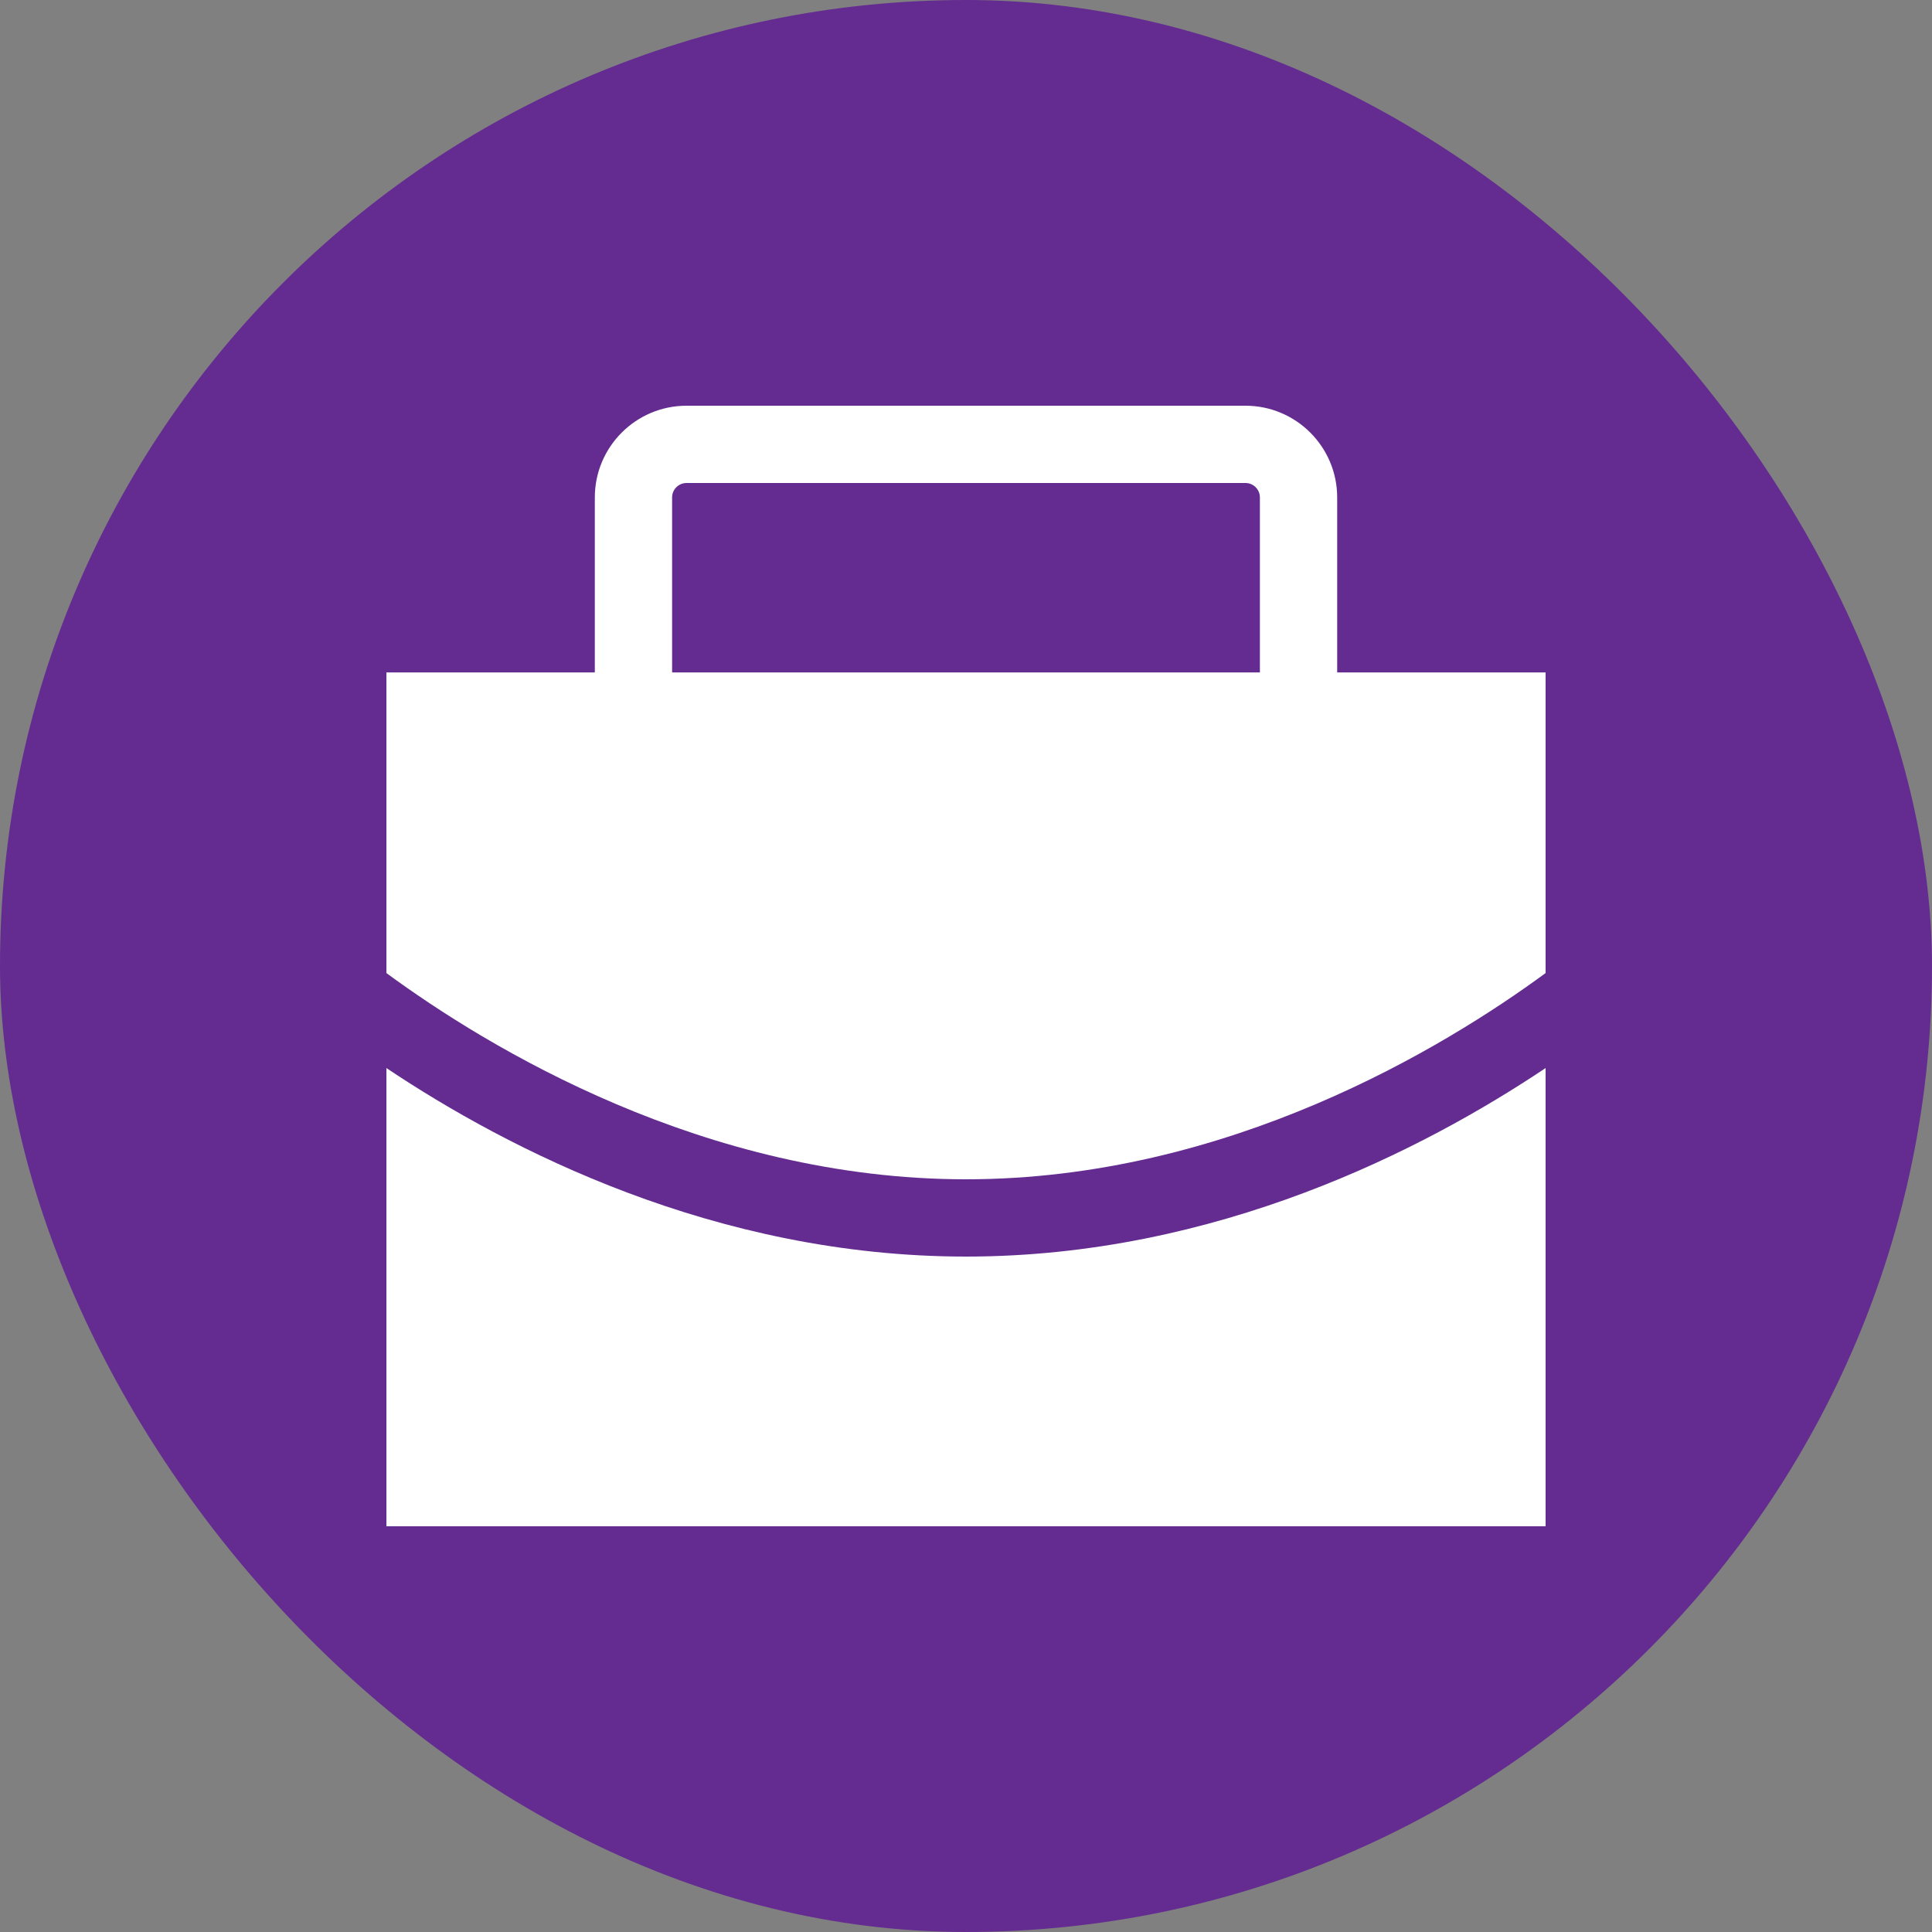
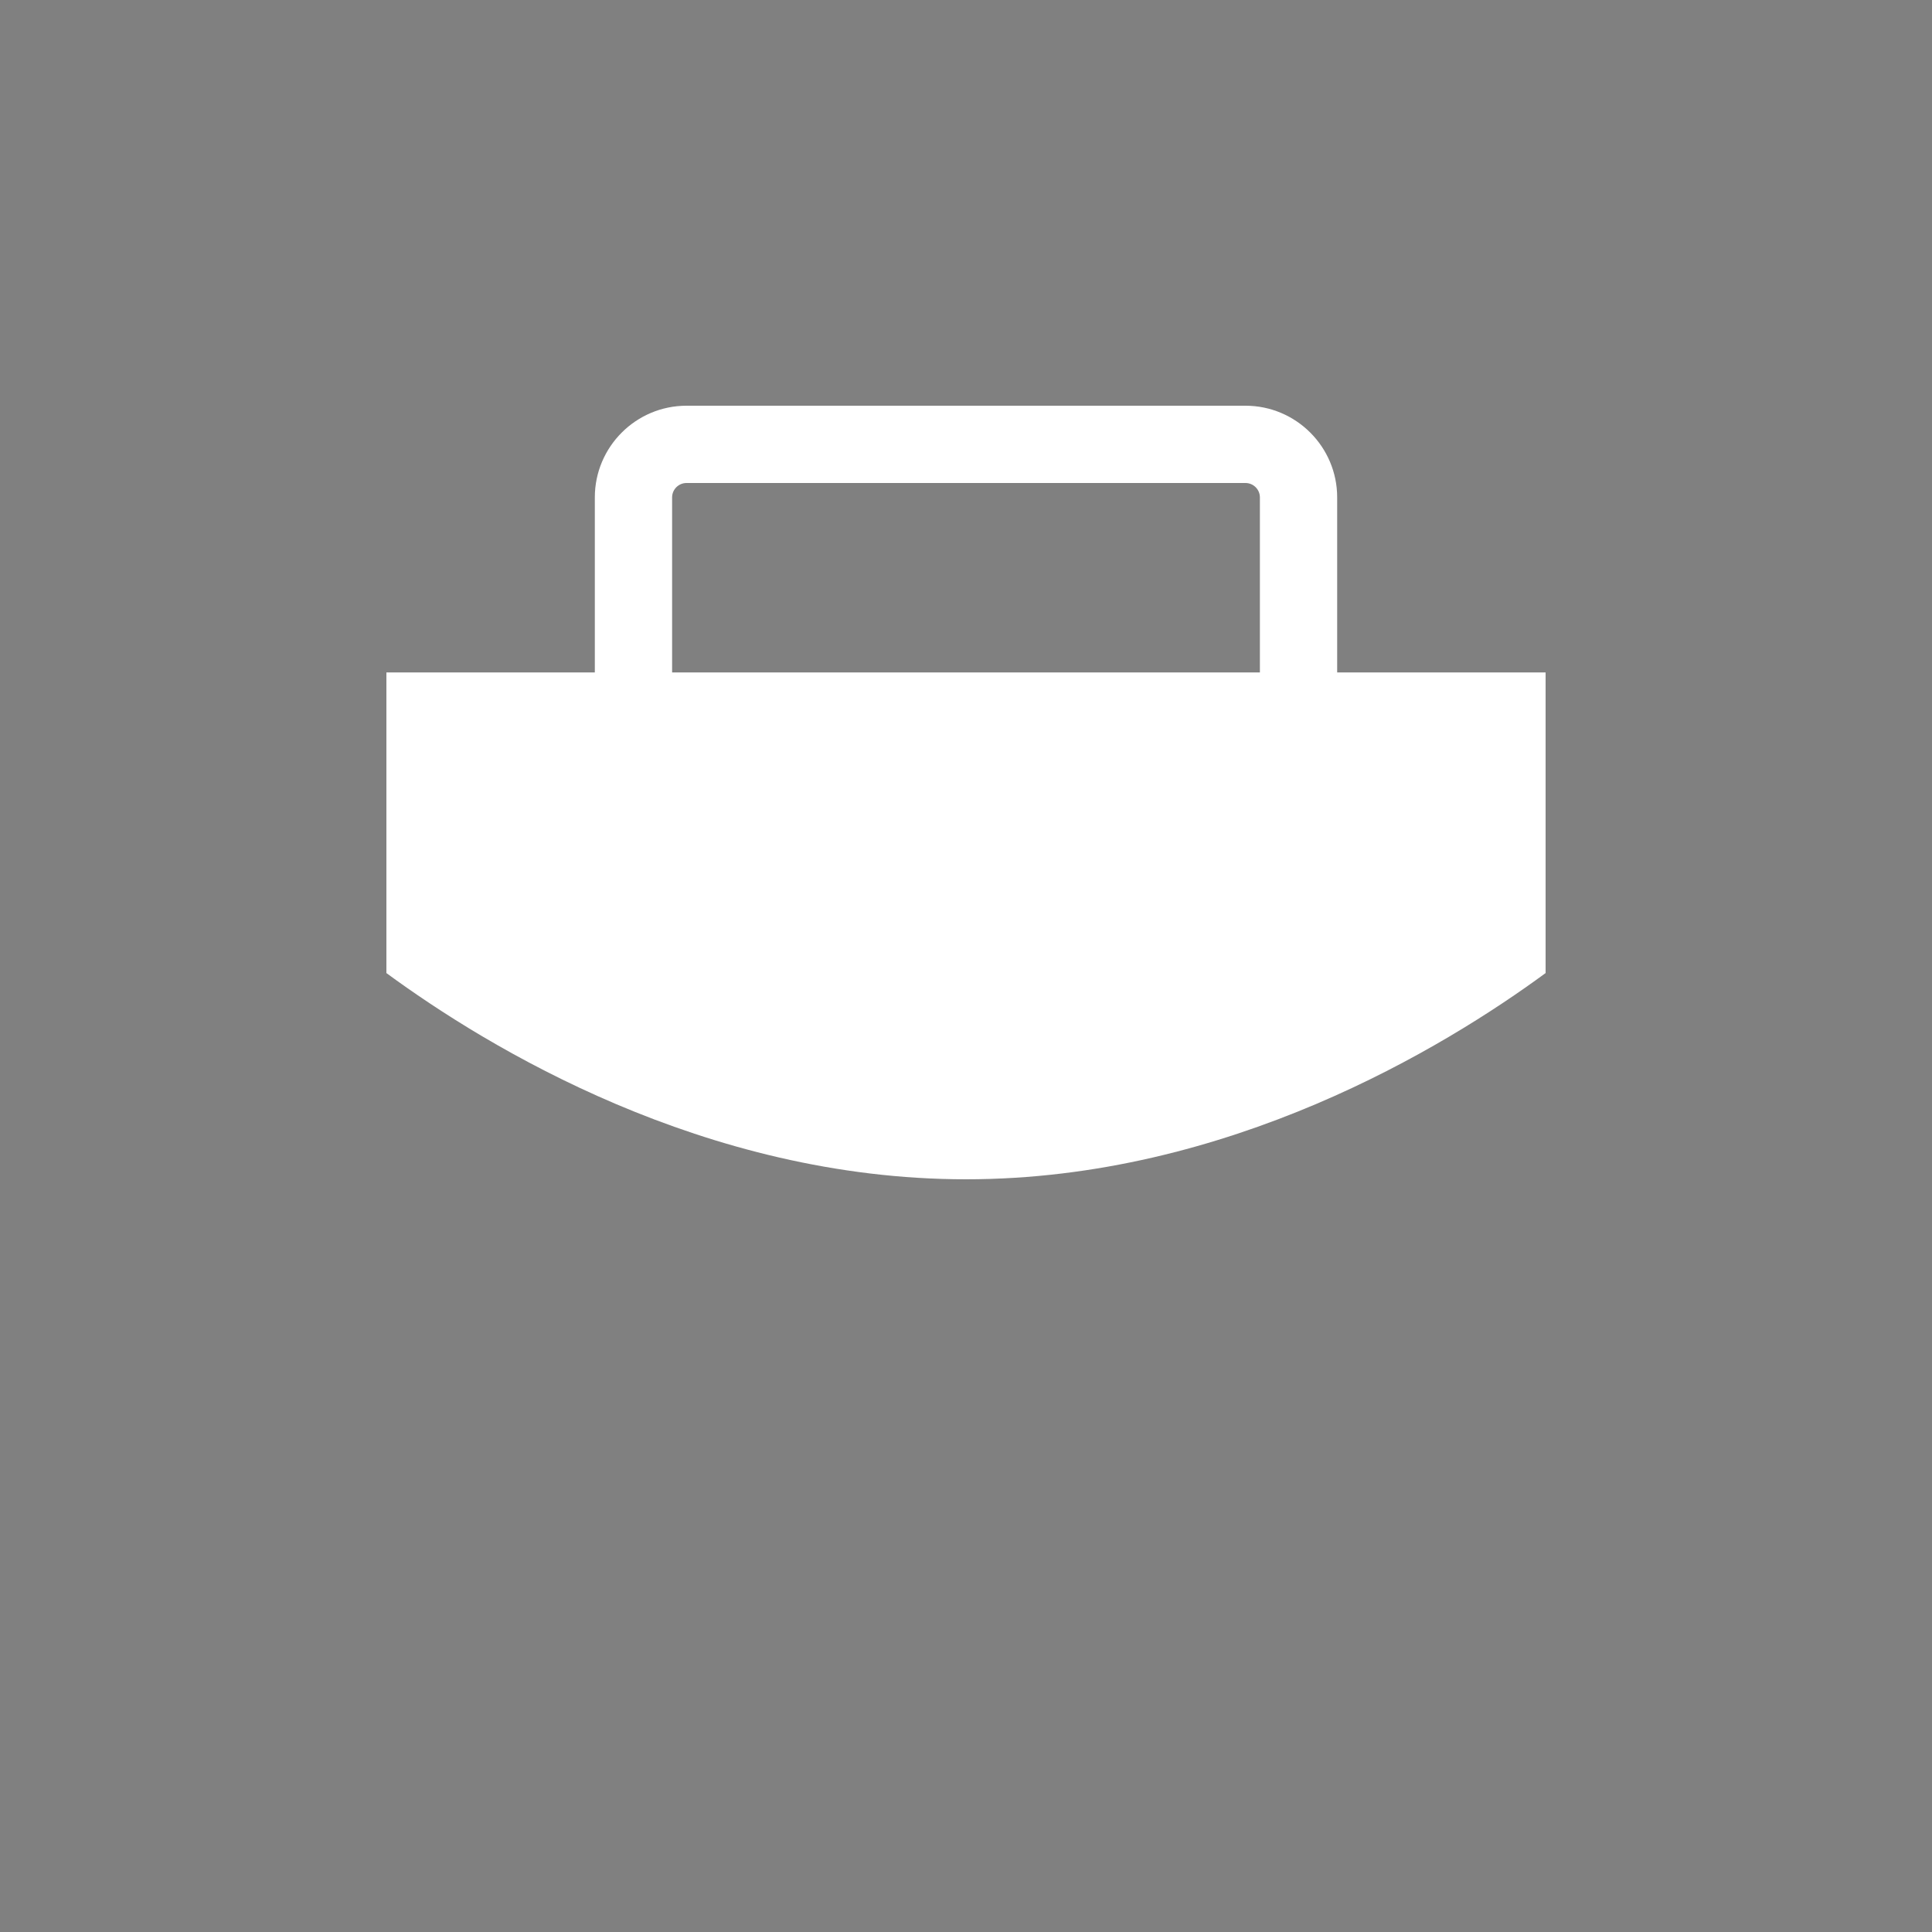
<svg xmlns="http://www.w3.org/2000/svg" width="50" height="50" viewBox="0 0 50 50" fill="none">
  <rect x="0" y="0" width="50" height="50" fill="#808080" stroke="none" />
-   <rect width="50" height="50" rx="25" fill="#642C90" />
  <path d="M40 25.183V17.402H10V25.183C12.629 27.113 18.229 30.52 25 30.52C31.771 30.52 37.371 27.113 40 25.183Z" fill="white" />
-   <path d="M25 32.52C18.511 32.52 13.138 29.741 10 27.641V39.5H40V27.641C36.862 29.741 31.489 32.52 25 32.52Z" fill="white" />
  <path d="M33.606 18.402C33.054 18.402 32.606 17.954 32.606 17.402V12.873C32.606 12.668 32.439 12.5 32.233 12.5H17.767C17.561 12.5 17.394 12.668 17.394 12.873V17.402C17.394 17.954 16.946 18.402 16.394 18.402C15.841 18.402 15.394 17.954 15.394 17.402V12.873C15.394 11.565 16.458 10.5 17.767 10.5H32.233C33.542 10.5 34.606 11.565 34.606 12.873V17.402C34.606 17.954 34.159 18.402 33.606 18.402Z" fill="white" />
</svg>